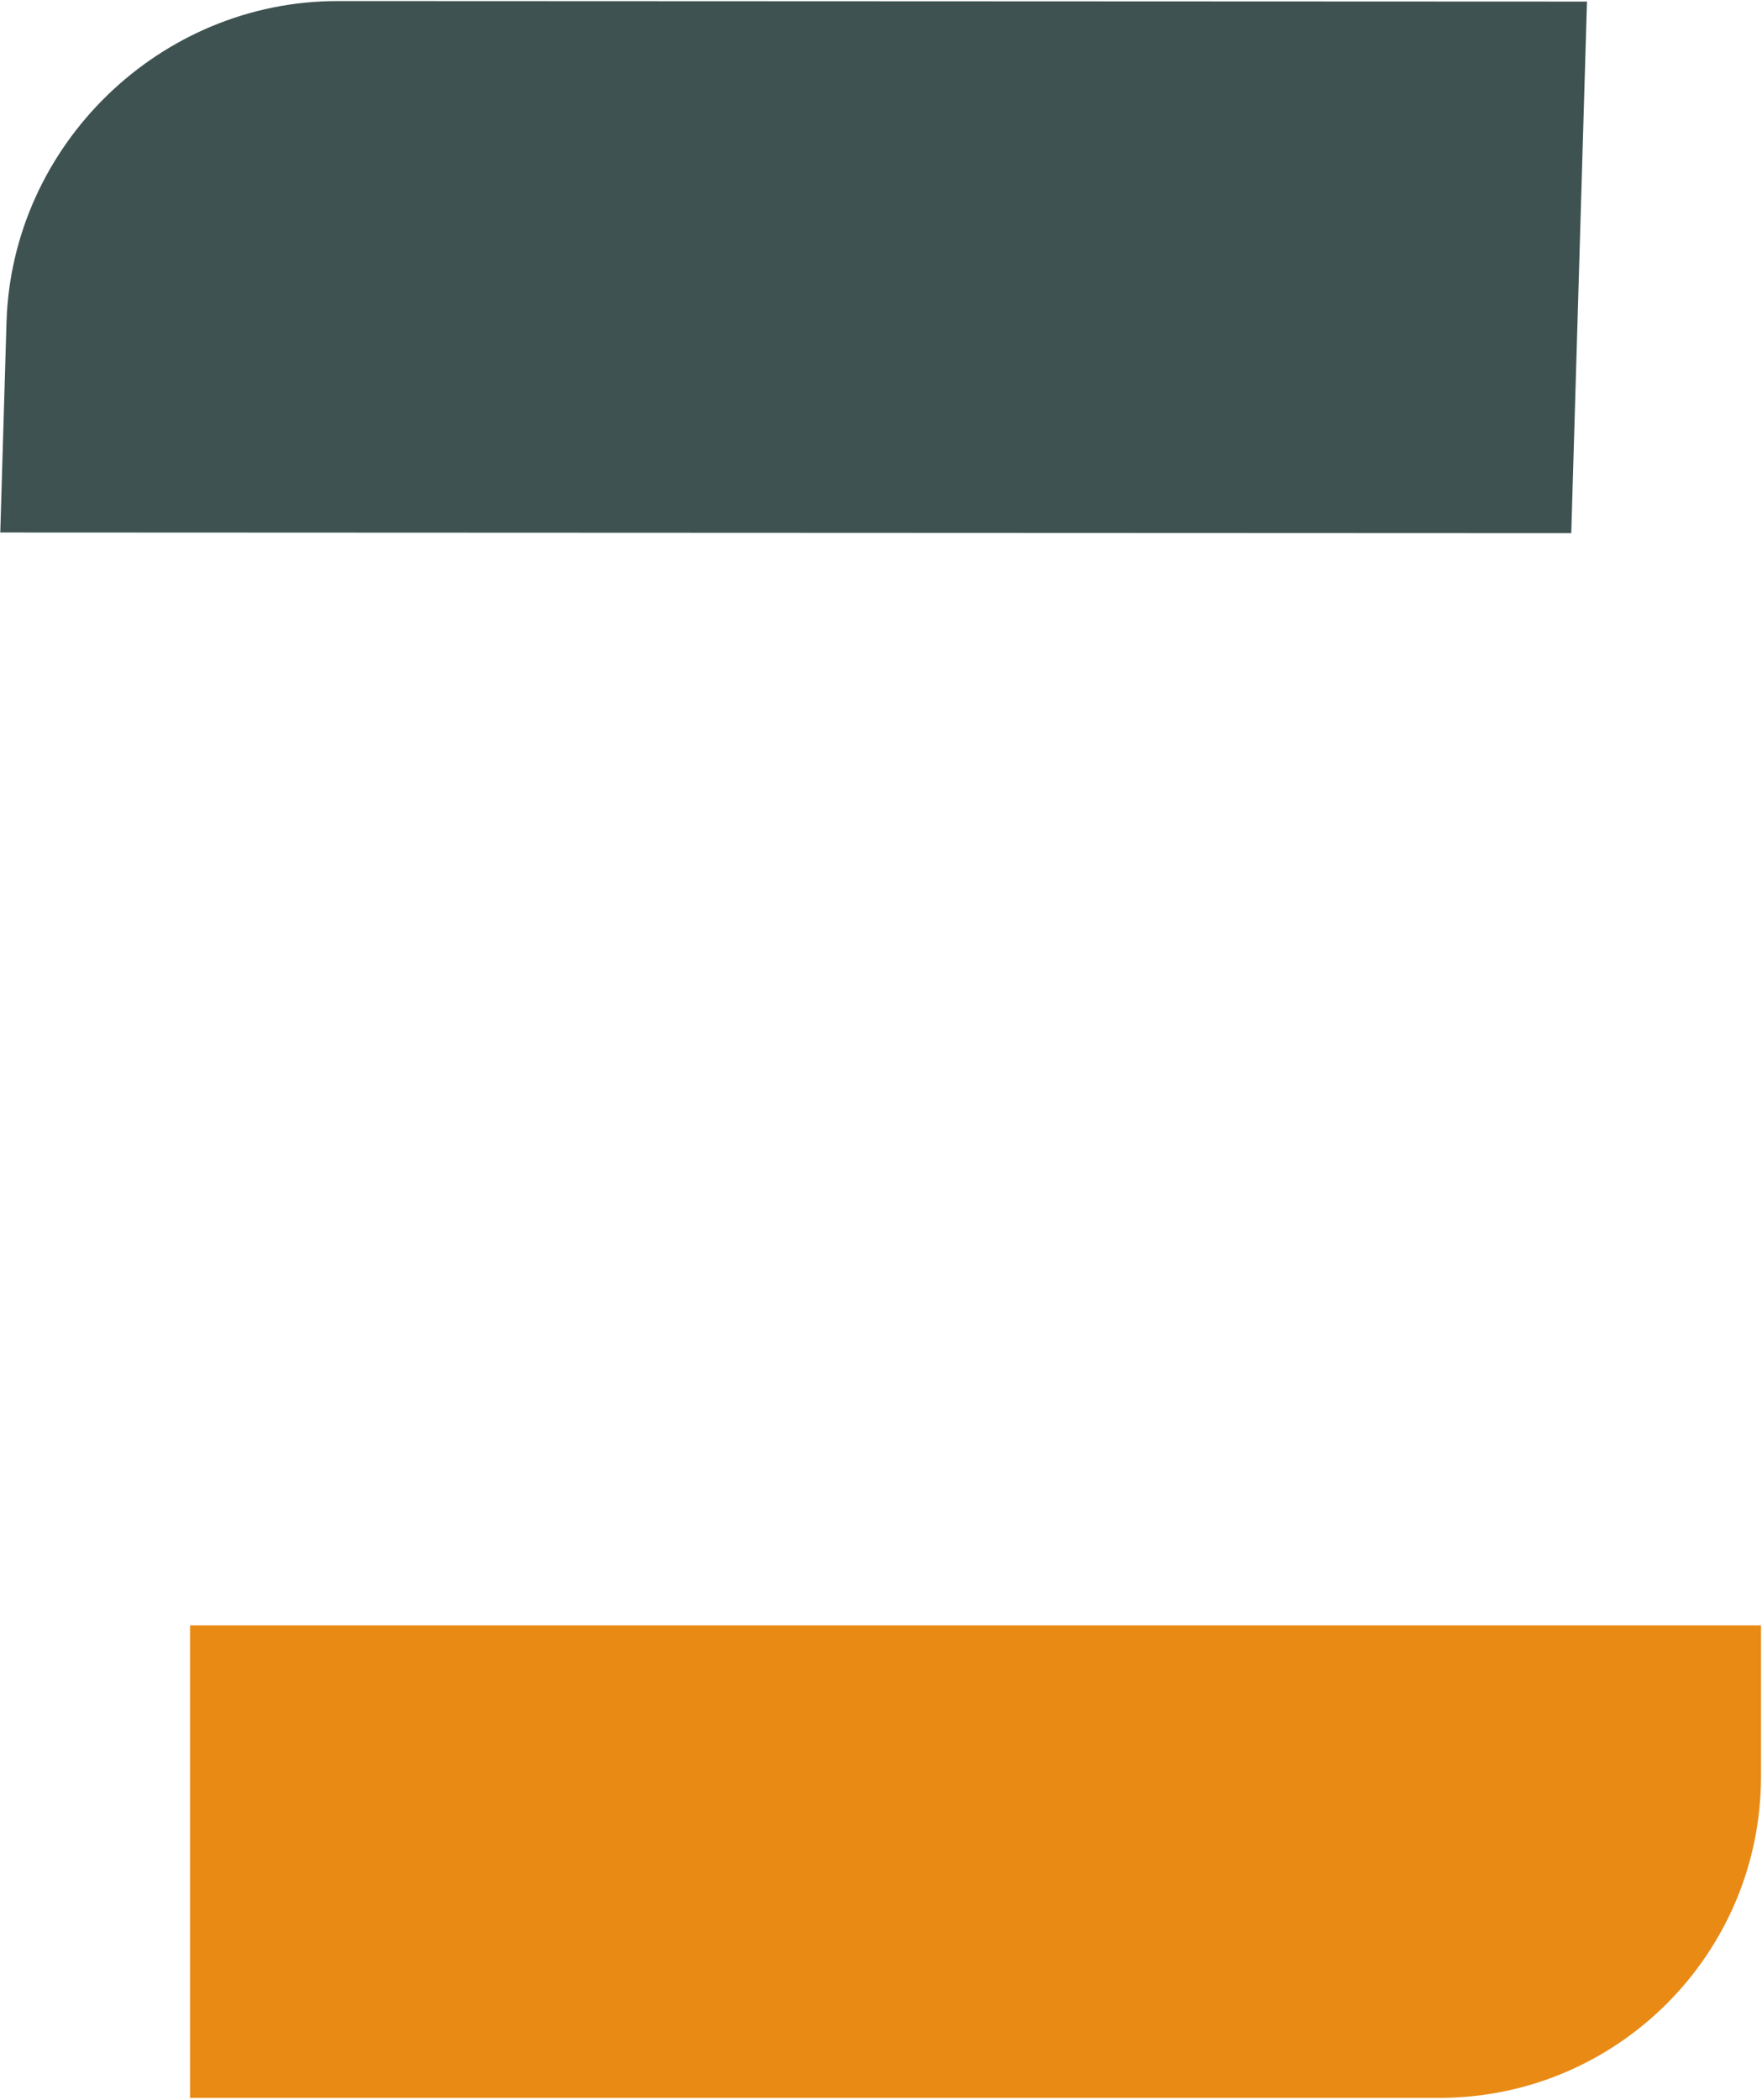
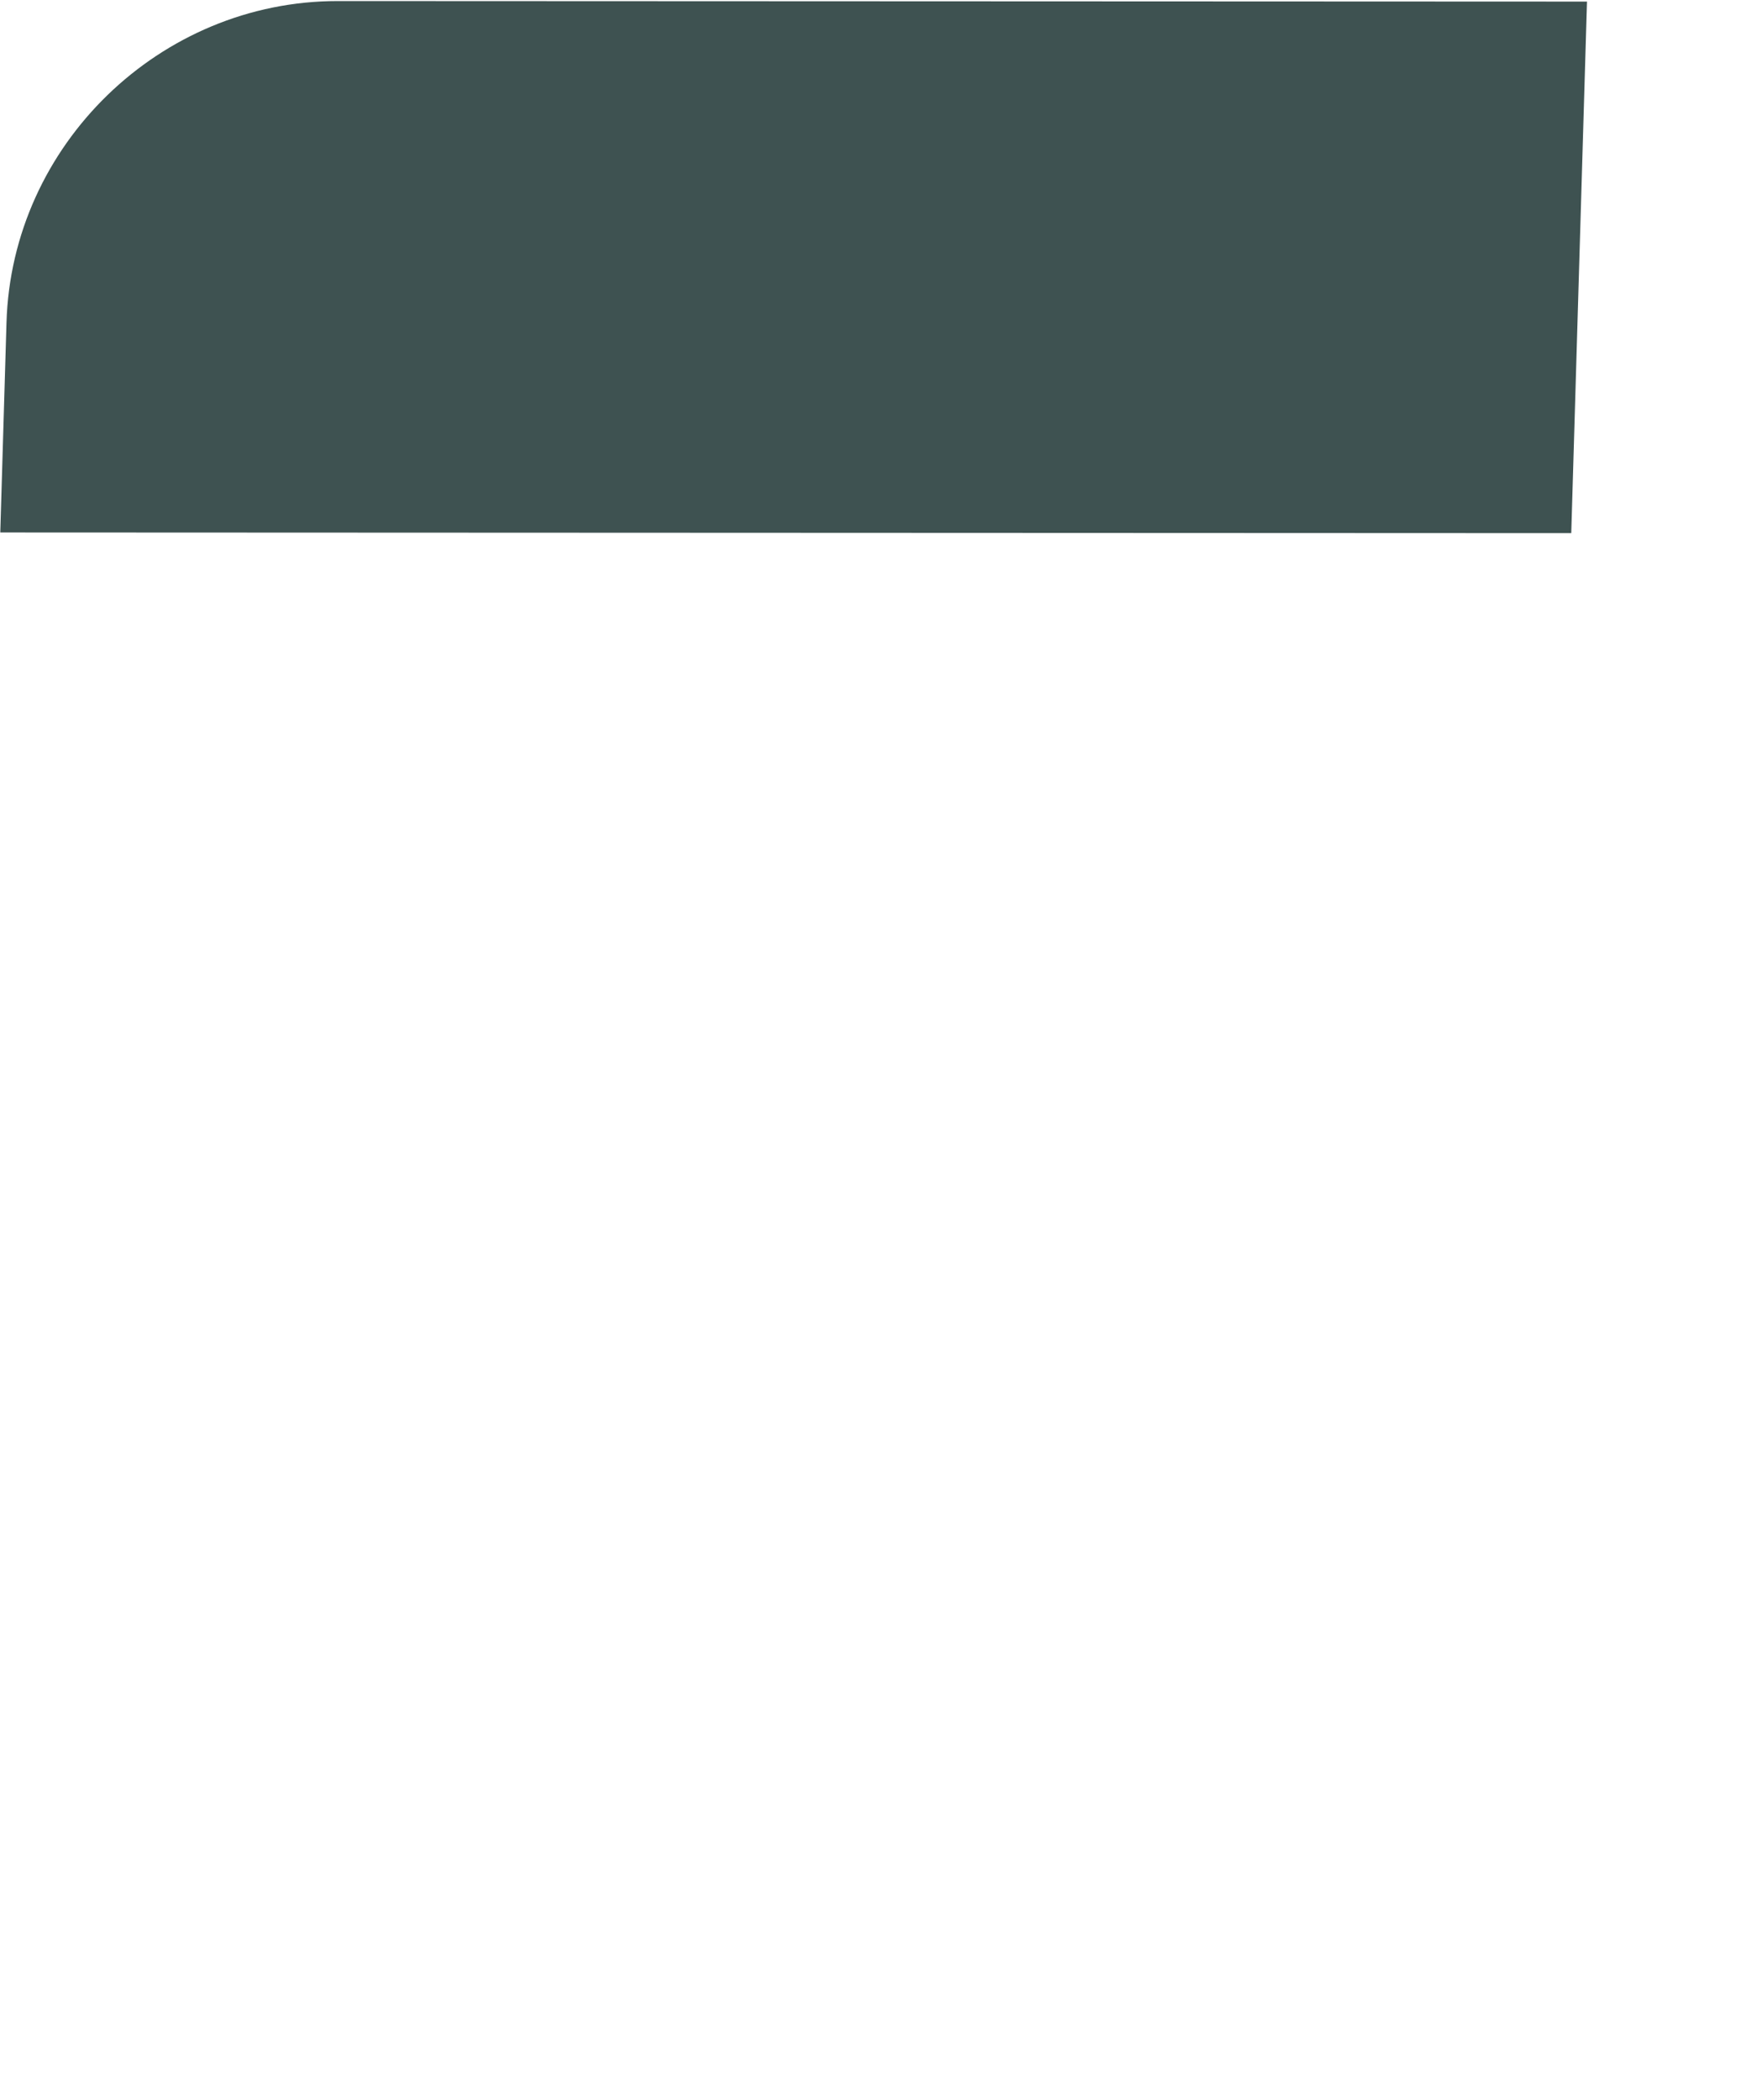
<svg xmlns="http://www.w3.org/2000/svg" width="590" height="703" viewBox="0 0 590 703" fill="none">
  <path d="M526.131 178.486L531.396 0.533L113.063 0.356C53.58 0.331 3.934 48.51 2.175 107.966L0.094 178.263L526.131 178.486Z" fill="#3E5251" />
-   <path d="M63.628 544.146L63.628 702.336L481.965 702.336C541.448 702.336 589.668 654.116 589.668 594.633L589.668 544.146L63.628 544.146Z" fill="#E98A14" />
</svg>